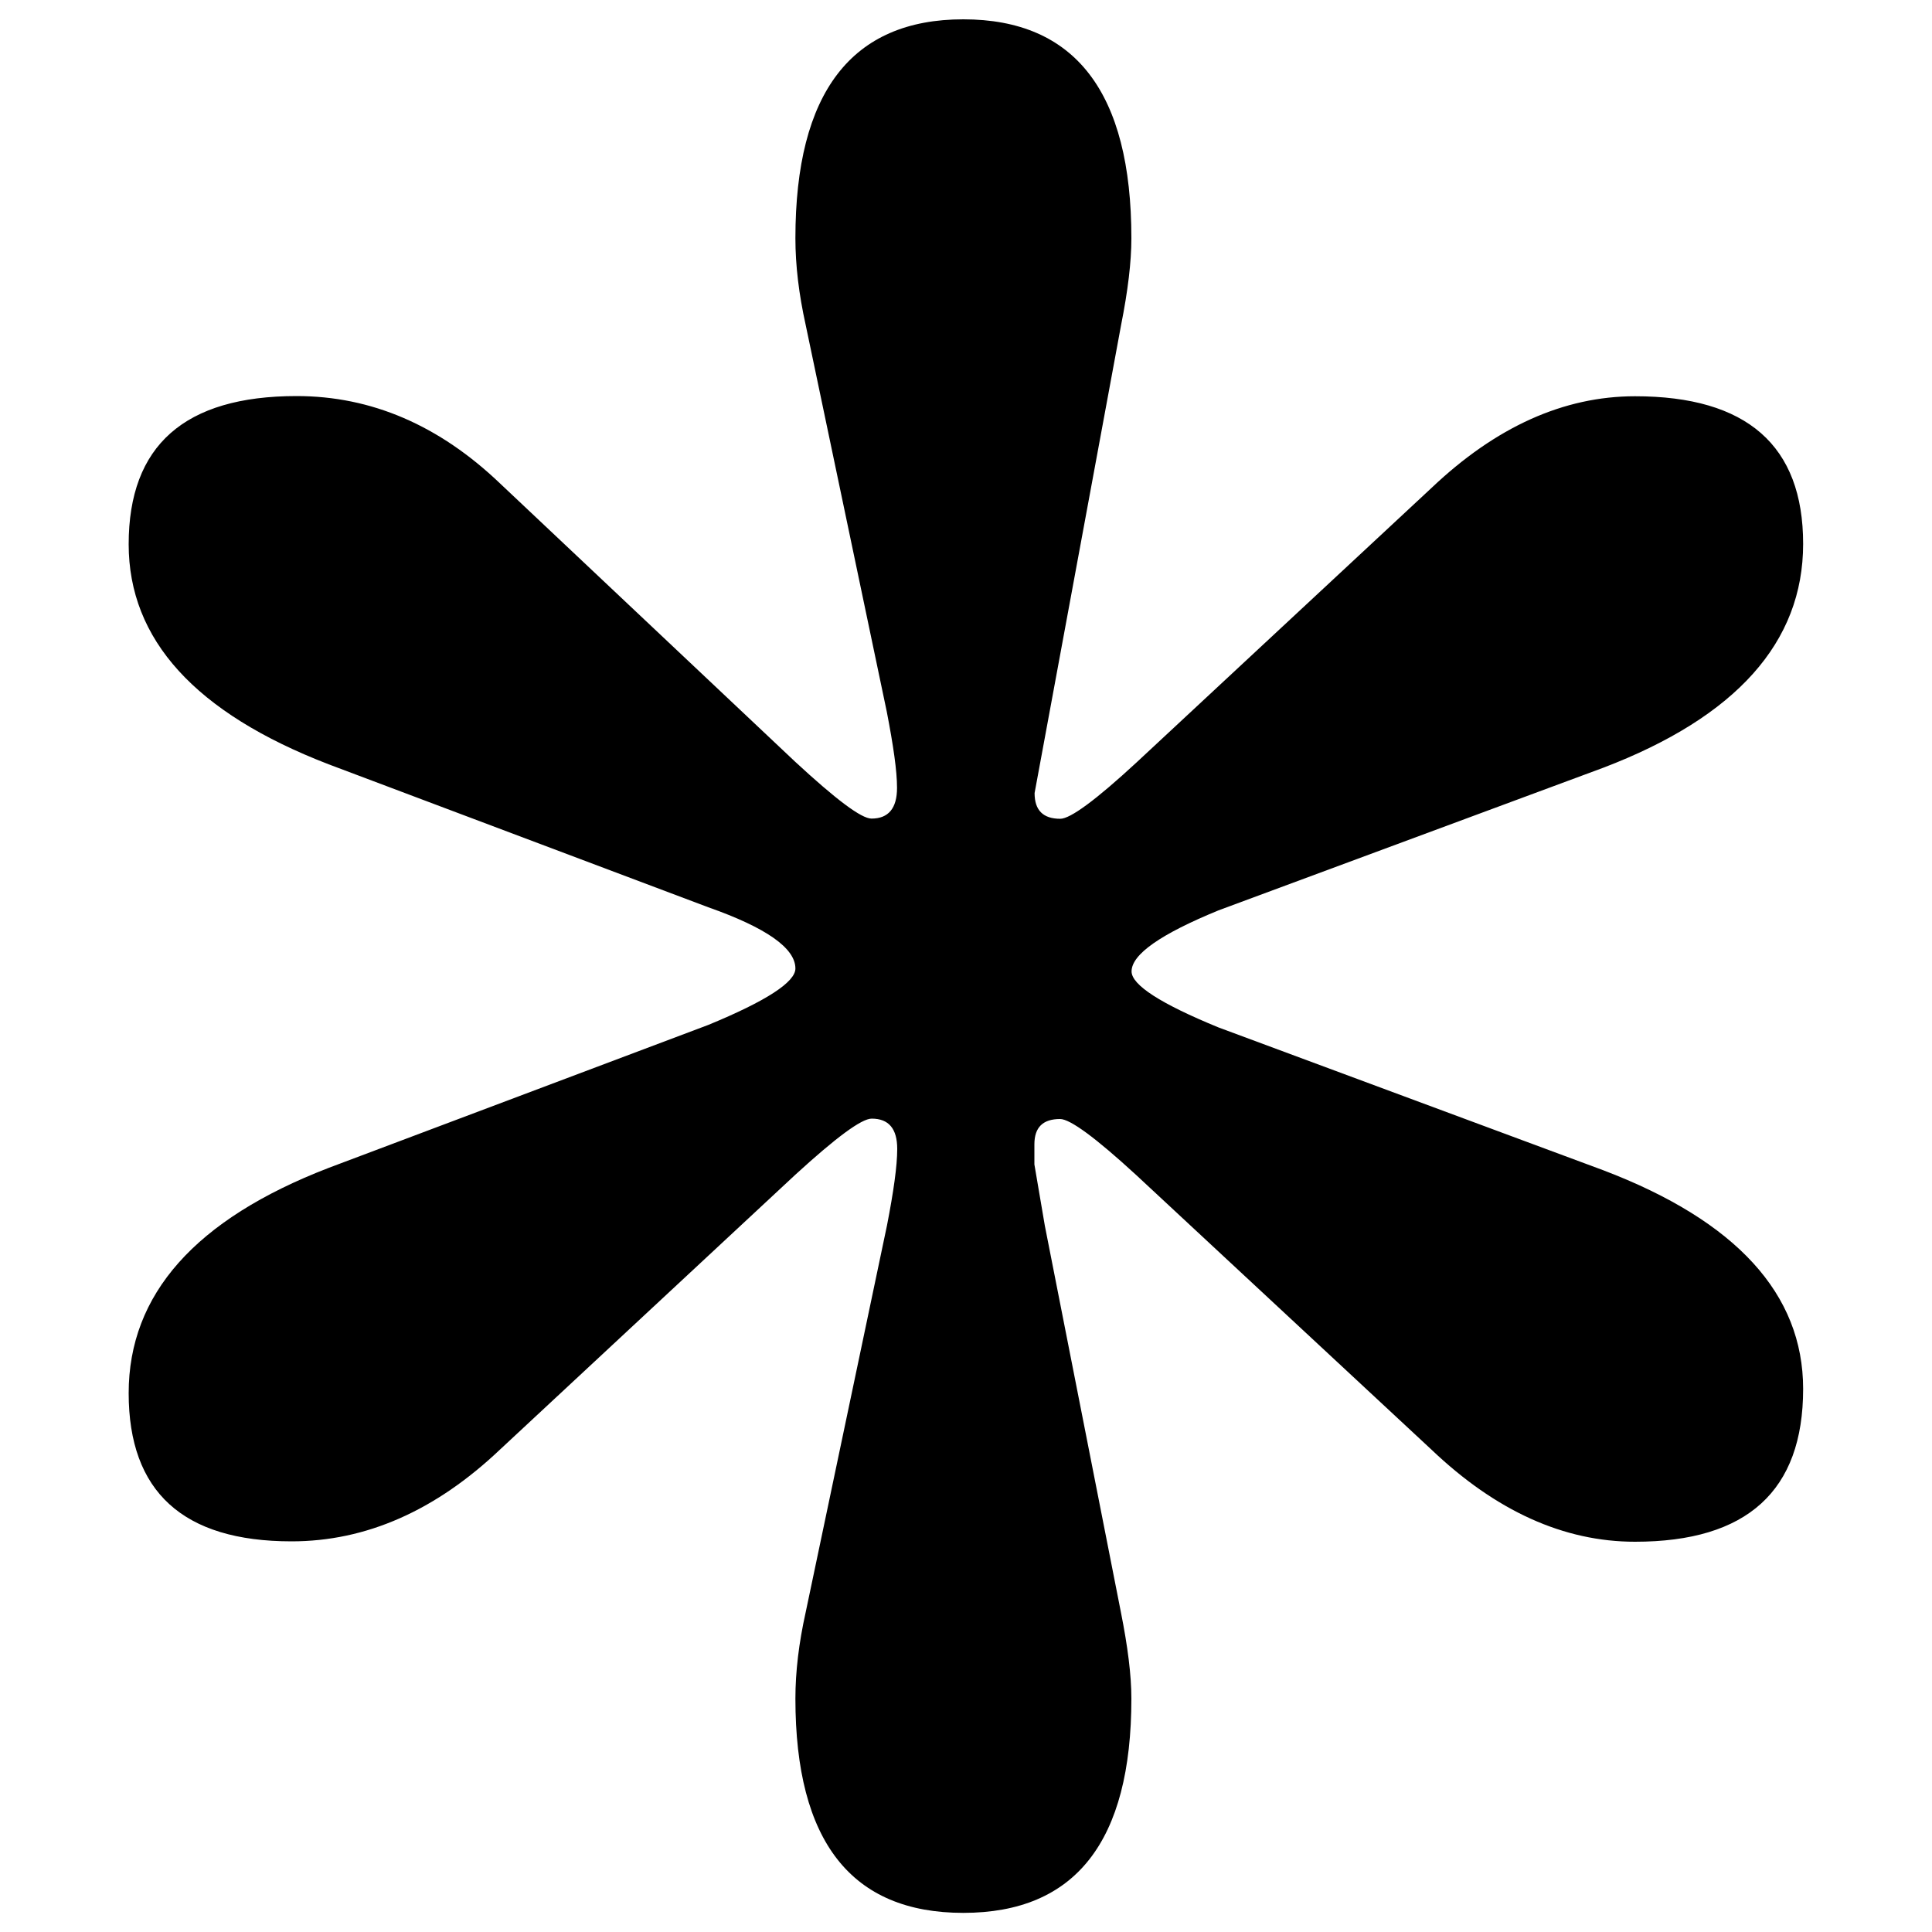
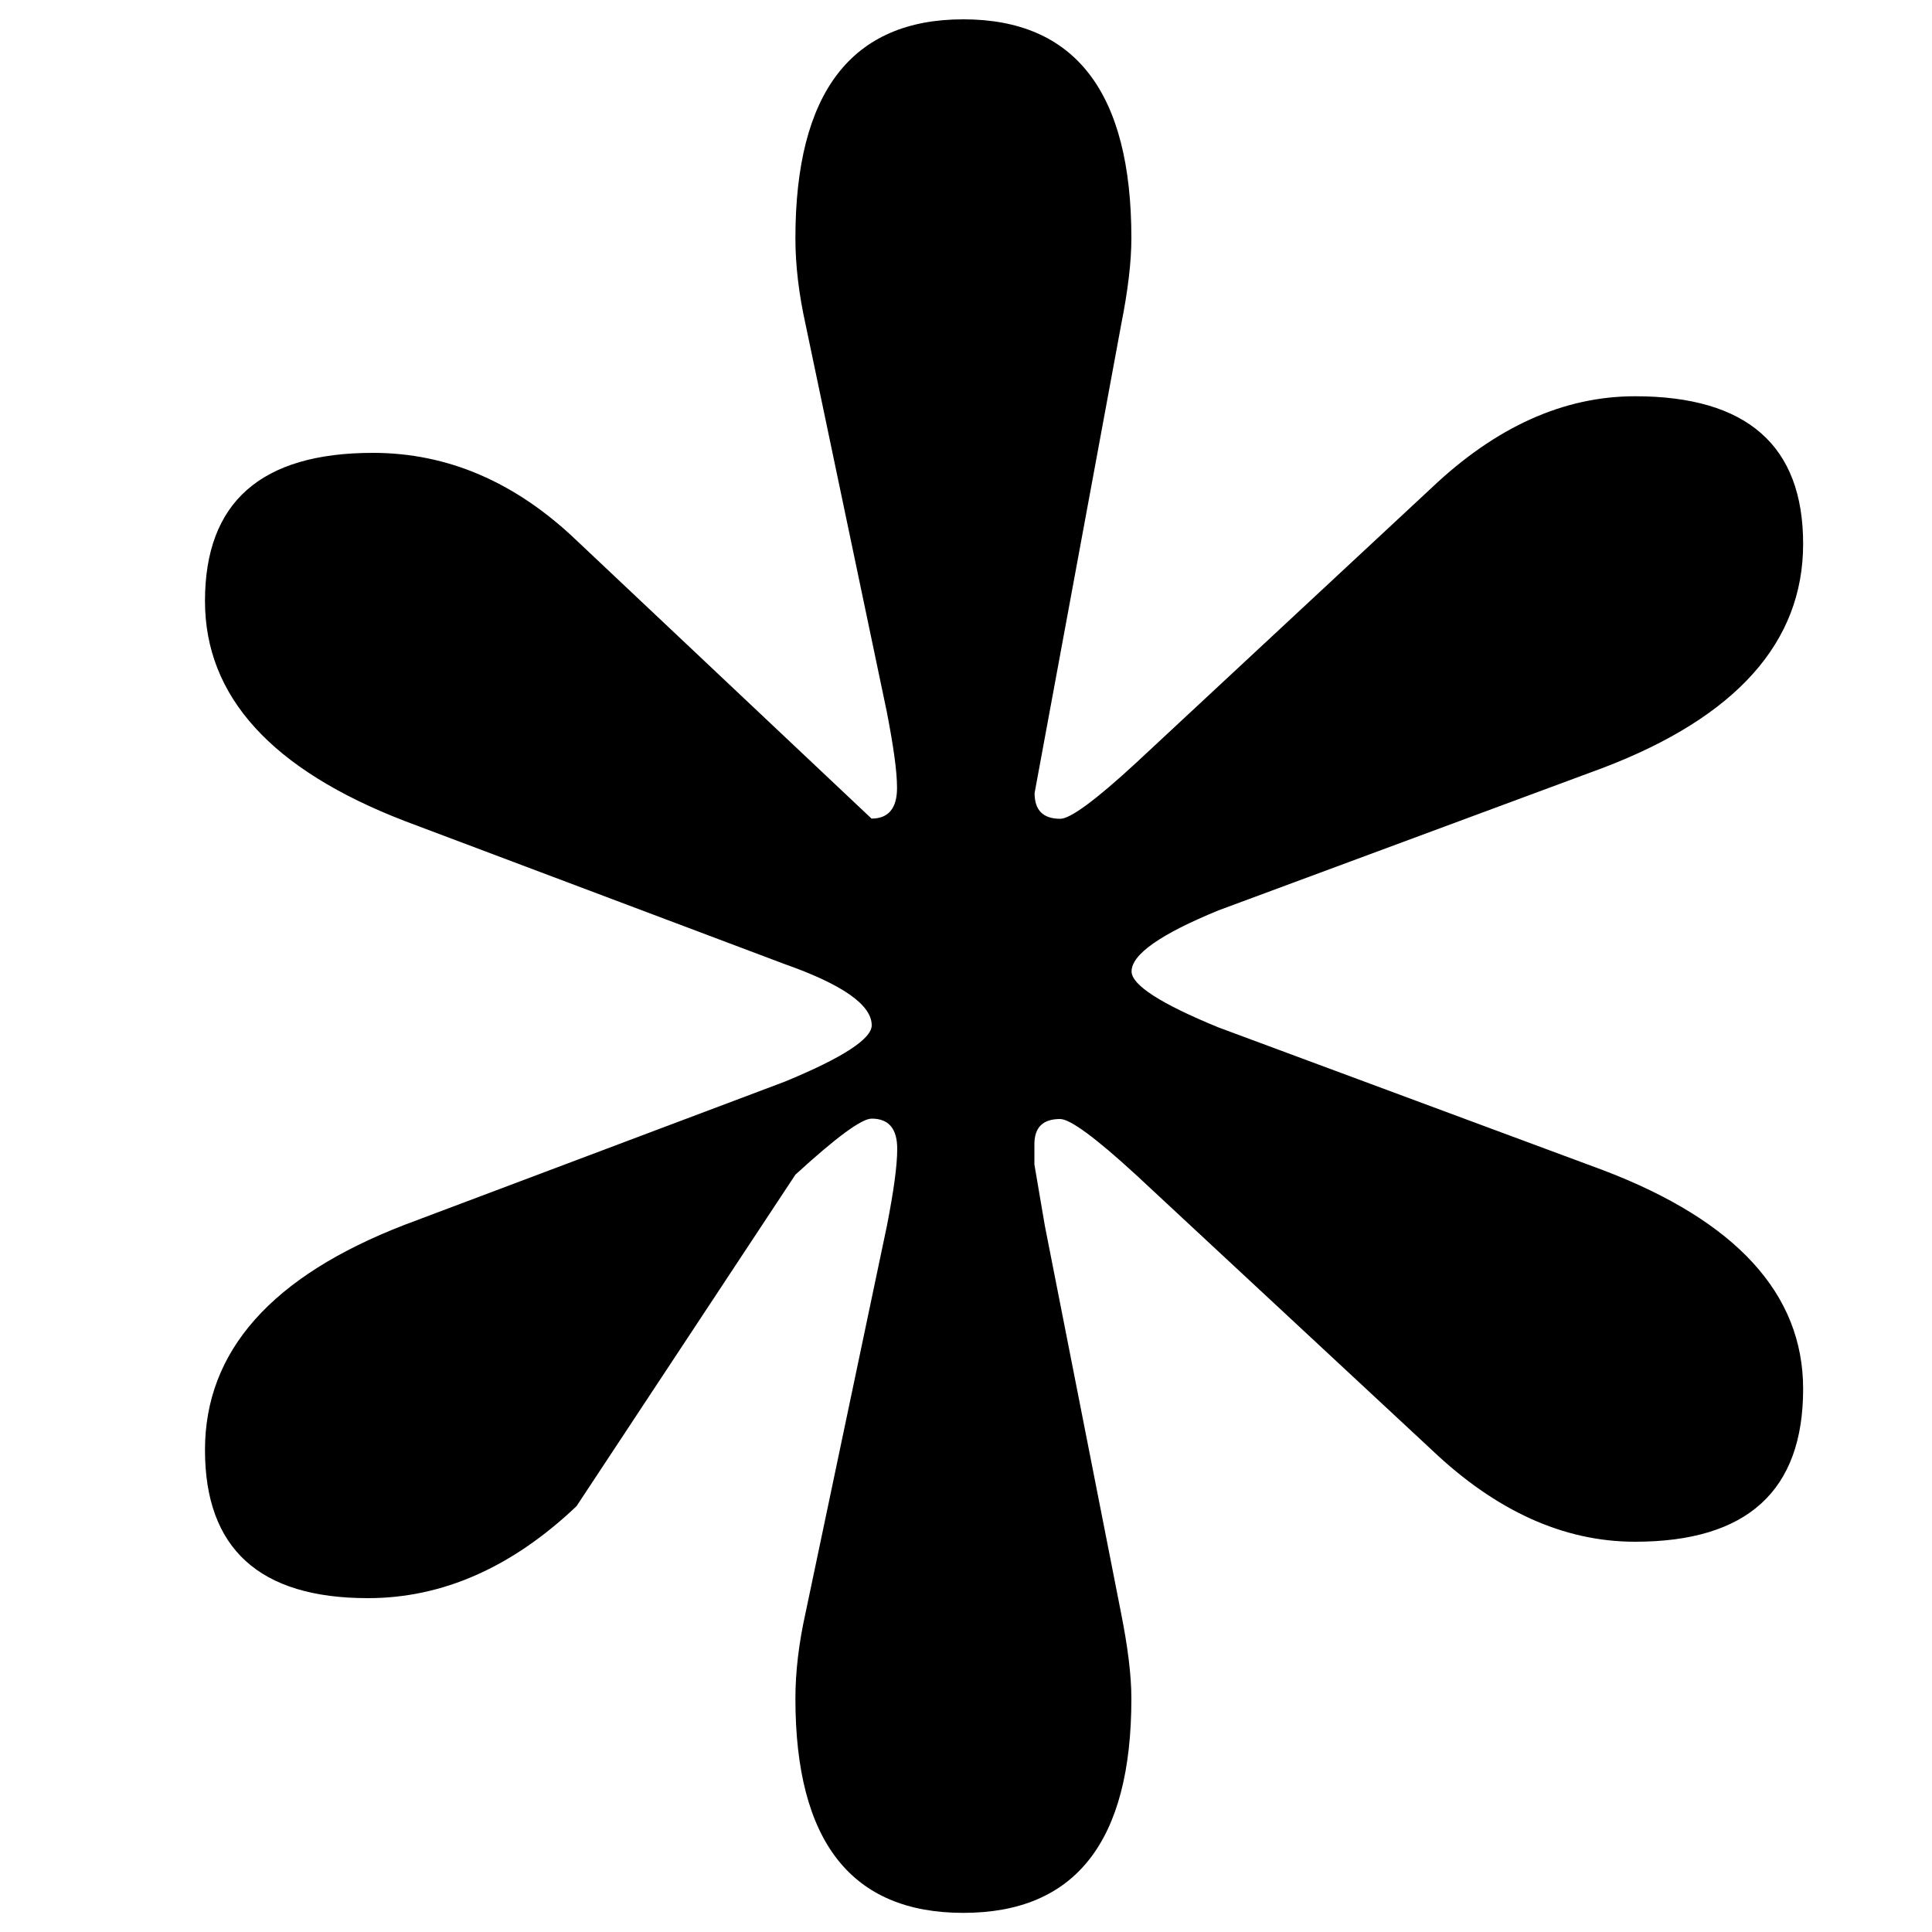
<svg xmlns="http://www.w3.org/2000/svg" version="1.1" x="0px" y="0px" viewBox="0 0 1000 1000" enable-background="new 0 0 1000 1000" xml:space="preserve">
  <g>
-     <path d="M585.6,123.3c0-75.5-29.1-113.3-87-113.3c-57.8,0-86.9,37.8-86.9,113.3c0,14.1,1.8,29,5.3,44.8L459,368.4c3.4,17.6,5.3,30.6,5.3,39.4c0,10.5-4.4,15.9-13.2,15.9c-5.3,0-18.4-9.9-39.5-29.4l-152.7-144c-31.6-30.2-66.7-45.3-105.4-45.3c-58,0-86.9,25.6-86.9,76.7c0,49.4,34.5,87.3,103.5,113.9l196.5,74c30.1,10.6,45.1,21.2,45.1,31.7c0,7-15,16.8-45.1,29.2l-196.5,74c-69,26.6-103.5,65.4-103.5,116.6c0,51,28.1,76.7,84.3,76.7c38.6,0,74.6-15.9,108-47.6L411.7,608c21.1-19.3,34.2-29,39.5-29c8.8,0,13.2,5.2,13.2,15.7c0,8.8-1.9,22.1-5.3,39.6L417,834.6c-3.5,15.7-5.3,30.6-5.3,44.6c0,74,29,110.9,86.9,110.9c58,0,87-36.9,87-110.9c0-12.2-1.9-27-5.4-44.6l-39.4-200.2l-5.4-31.7v-10.4c0-8.8,4.4-13.1,13.3-13.1c5.2,0,18.4,9.7,39.4,29l152.9,142.2c33.3,31.7,68.4,47.6,105.3,47.6c58,0,87-26.3,87-79.1c0-49.1-34.6-87-103.5-113.2l-199.1-73.9c-30-12.3-45-22-45-29c0-8.8,15-19.3,45-31.6l199.1-73.8c68.9-26.3,103.5-65,103.5-115.9c0-50.9-29.1-76.4-87-76.4c-36.9,0-72,15.8-105.3,47.4L588.2,394.7c-21,19.4-34.2,29.1-39.4,29.1c-8.9,0-13.3-4.4-13.3-13.3l44.8-242.4C583.8,150.5,585.6,135.6,585.6,123.3L585.6,123.3z" />
+     <path d="M585.6,123.3c0-75.5-29.1-113.3-87-113.3c-57.8,0-86.9,37.8-86.9,113.3c0,14.1,1.8,29,5.3,44.8L459,368.4c3.4,17.6,5.3,30.6,5.3,39.4c0,10.5-4.4,15.9-13.2,15.9l-152.7-144c-31.6-30.2-66.7-45.3-105.4-45.3c-58,0-86.9,25.6-86.9,76.7c0,49.4,34.5,87.3,103.5,113.9l196.5,74c30.1,10.6,45.1,21.2,45.1,31.7c0,7-15,16.8-45.1,29.2l-196.5,74c-69,26.6-103.5,65.4-103.5,116.6c0,51,28.1,76.7,84.3,76.7c38.6,0,74.6-15.9,108-47.6L411.7,608c21.1-19.3,34.2-29,39.5-29c8.8,0,13.2,5.2,13.2,15.7c0,8.8-1.9,22.1-5.3,39.6L417,834.6c-3.5,15.7-5.3,30.6-5.3,44.6c0,74,29,110.9,86.9,110.9c58,0,87-36.9,87-110.9c0-12.2-1.9-27-5.4-44.6l-39.4-200.2l-5.4-31.7v-10.4c0-8.8,4.4-13.1,13.3-13.1c5.2,0,18.4,9.7,39.4,29l152.9,142.2c33.3,31.7,68.4,47.6,105.3,47.6c58,0,87-26.3,87-79.1c0-49.1-34.6-87-103.5-113.2l-199.1-73.9c-30-12.3-45-22-45-29c0-8.8,15-19.3,45-31.6l199.1-73.8c68.9-26.3,103.5-65,103.5-115.9c0-50.9-29.1-76.4-87-76.4c-36.9,0-72,15.8-105.3,47.4L588.2,394.7c-21,19.4-34.2,29.1-39.4,29.1c-8.9,0-13.3-4.4-13.3-13.3l44.8-242.4C583.8,150.5,585.6,135.6,585.6,123.3L585.6,123.3z" />
  </g>
</svg>